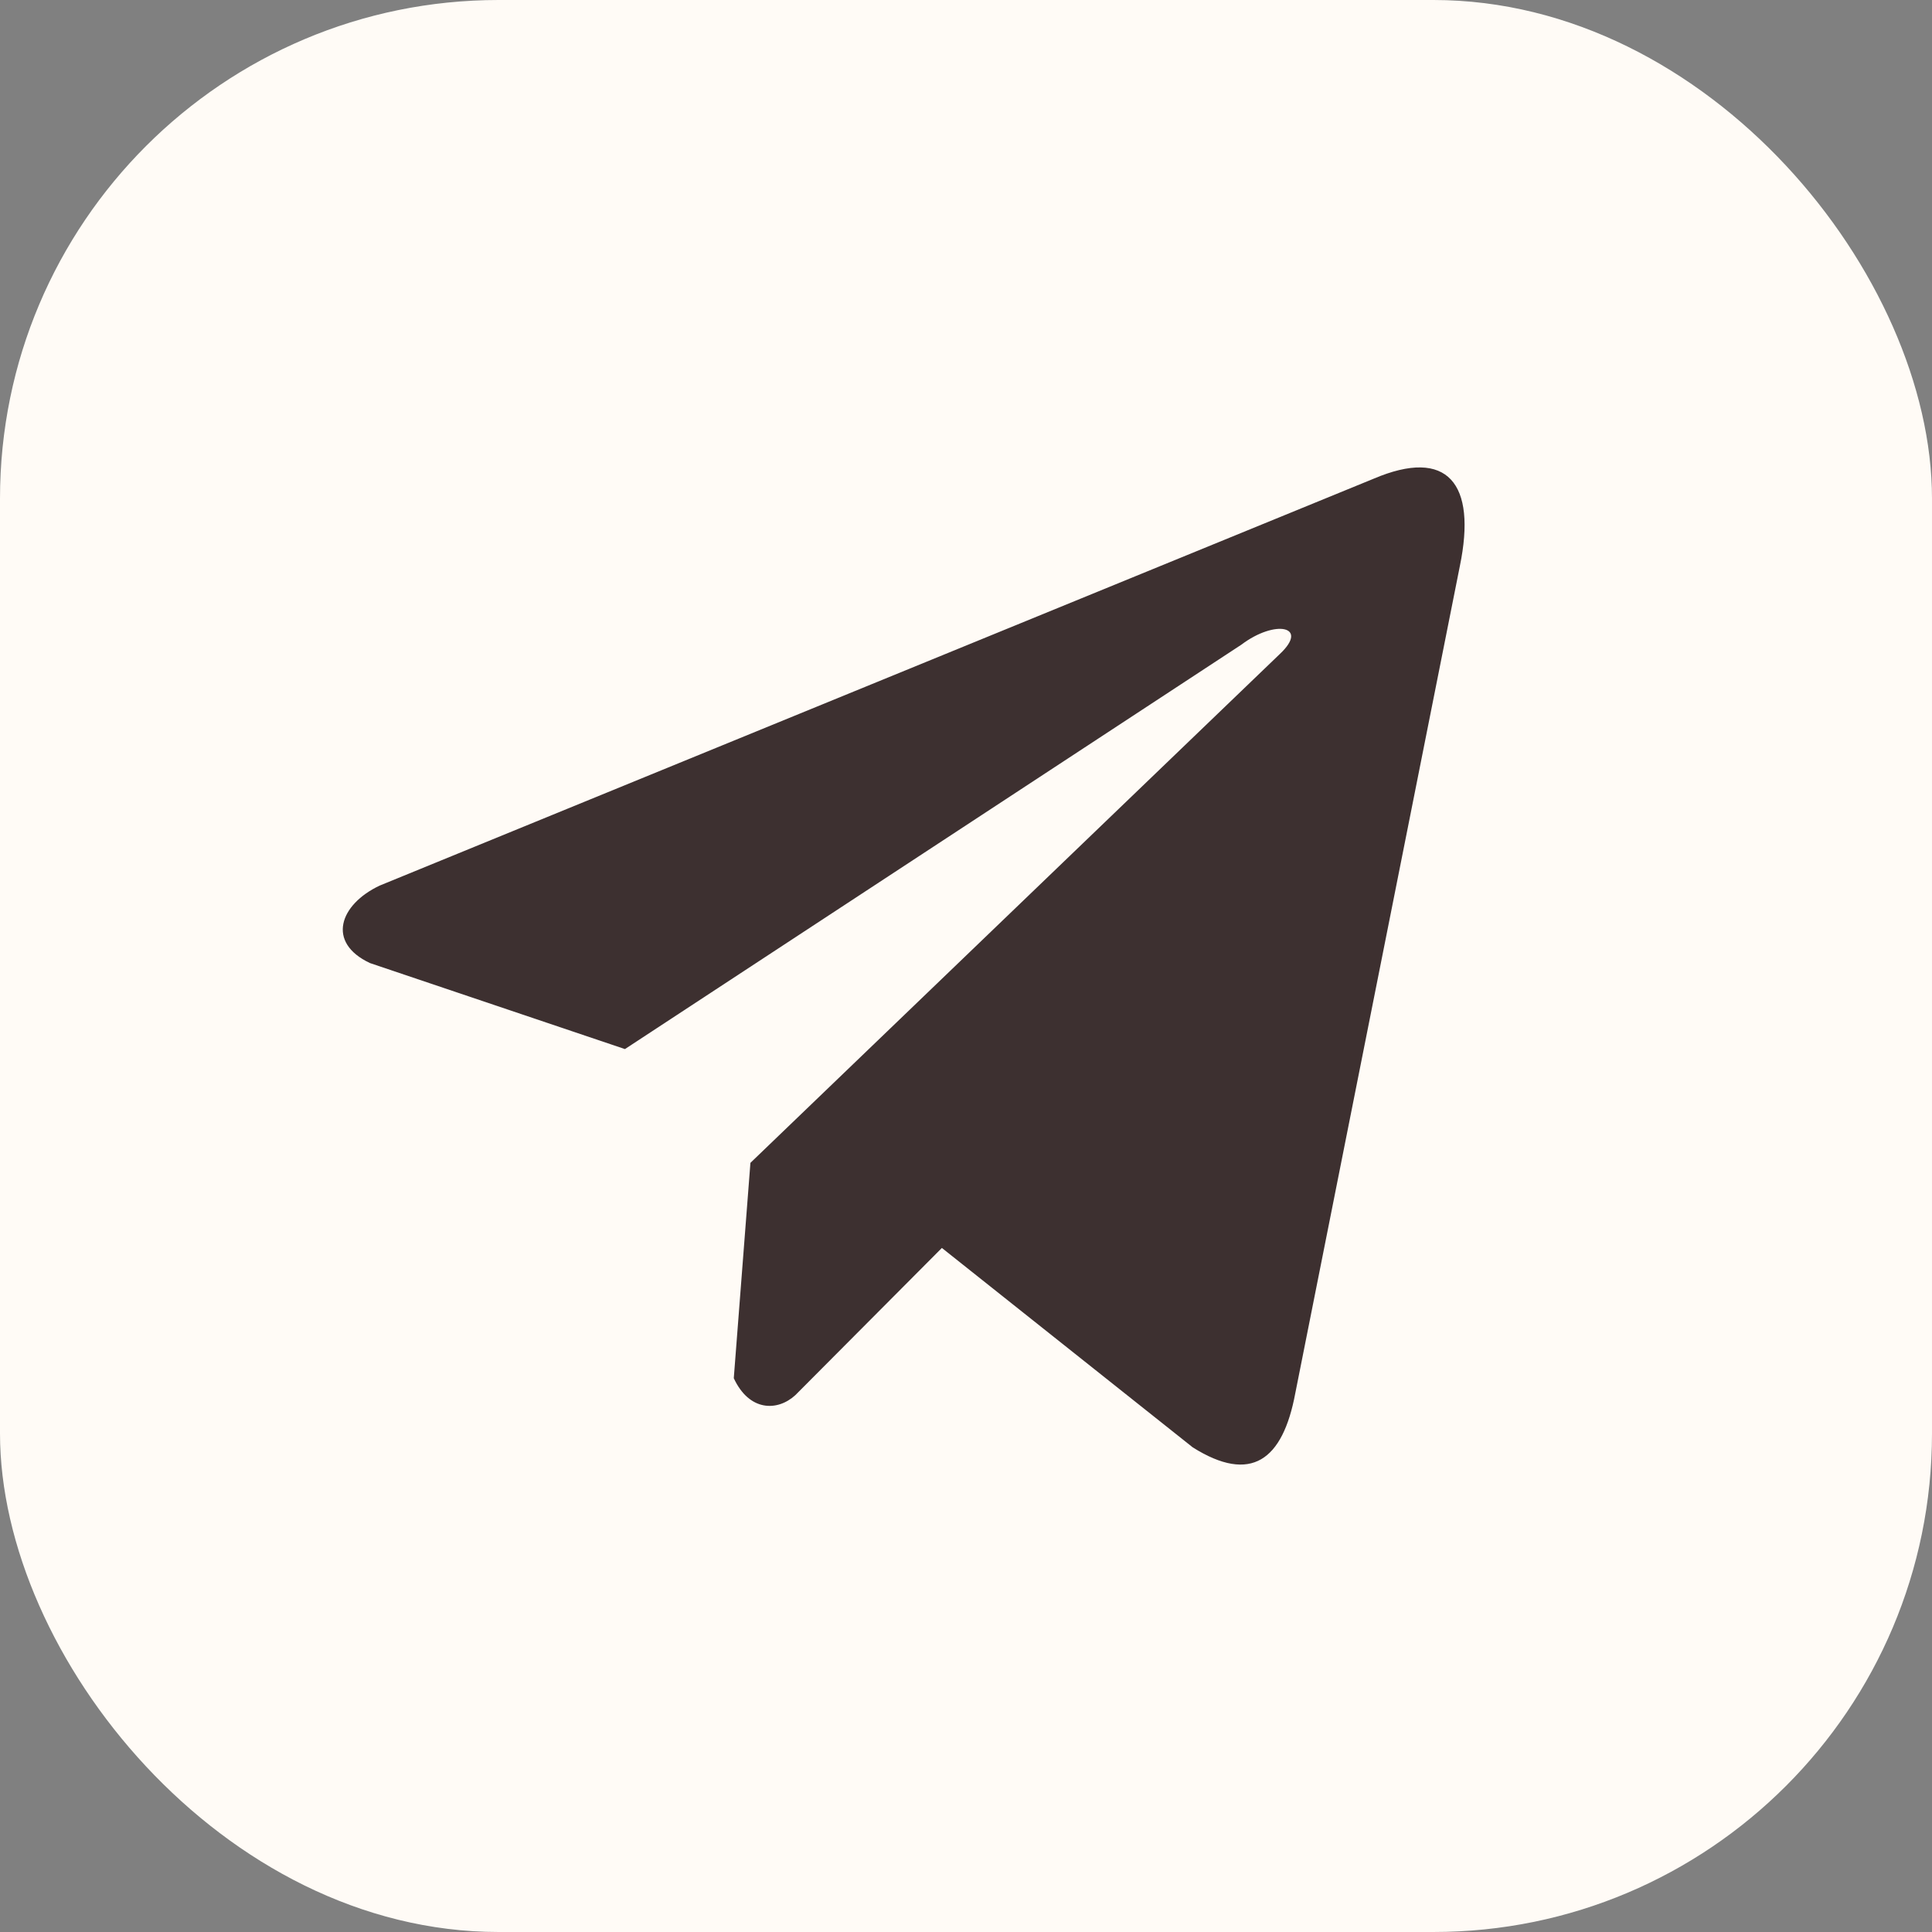
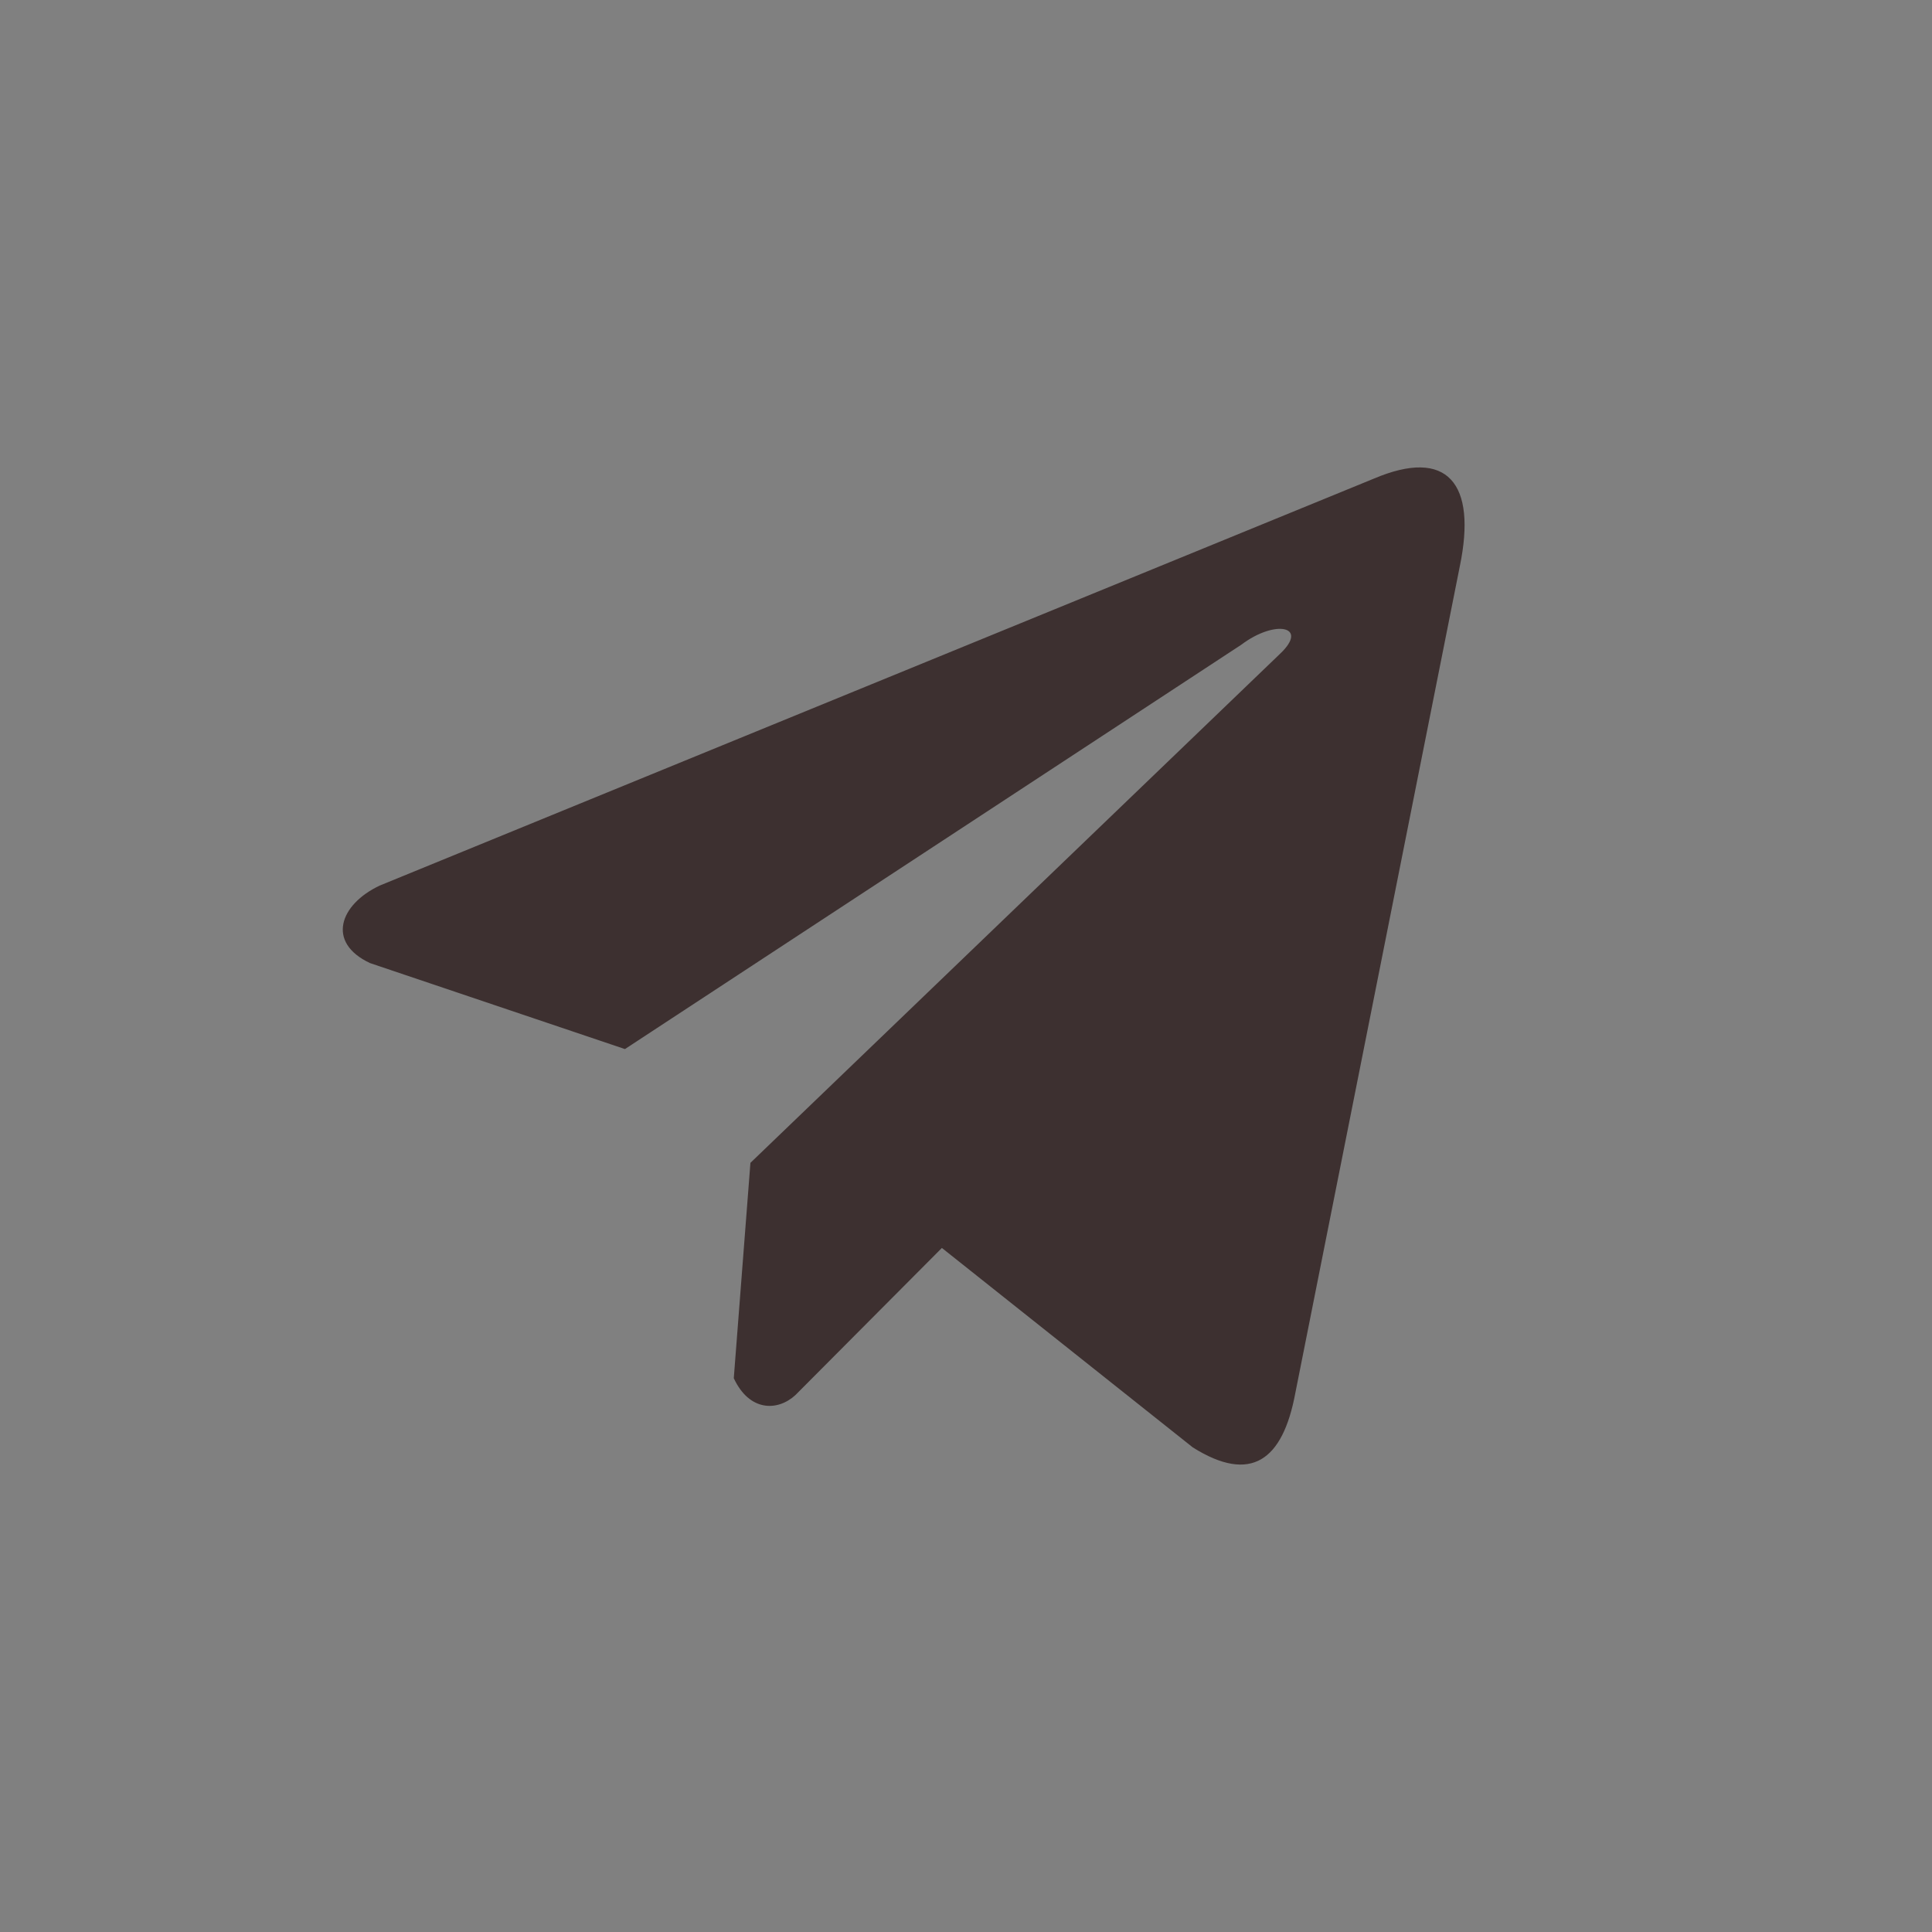
<svg xmlns="http://www.w3.org/2000/svg" width="62" height="62" viewBox="0 0 62 62" fill="none">
  <rect x="0" y="0" width="62" height="62" fill="#808080" stroke="none" />
-   <rect width="62" height="62" rx="16" fill="#FFFBF6" />
  <path d="M44.078 15.364L12.183 28.42C10.9 29.027 10.466 30.245 11.873 30.906L20.055 33.666L39.839 20.687C40.919 19.872 42.025 20.09 41.073 20.986L24.082 37.317L23.548 44.228C24.043 45.296 24.948 45.301 25.525 44.77L30.226 40.048L38.277 46.448C40.147 47.623 41.165 46.865 41.567 44.711L46.848 18.167C47.396 15.516 46.461 14.348 44.078 15.364Z" fill="#3D3030" />
</svg>